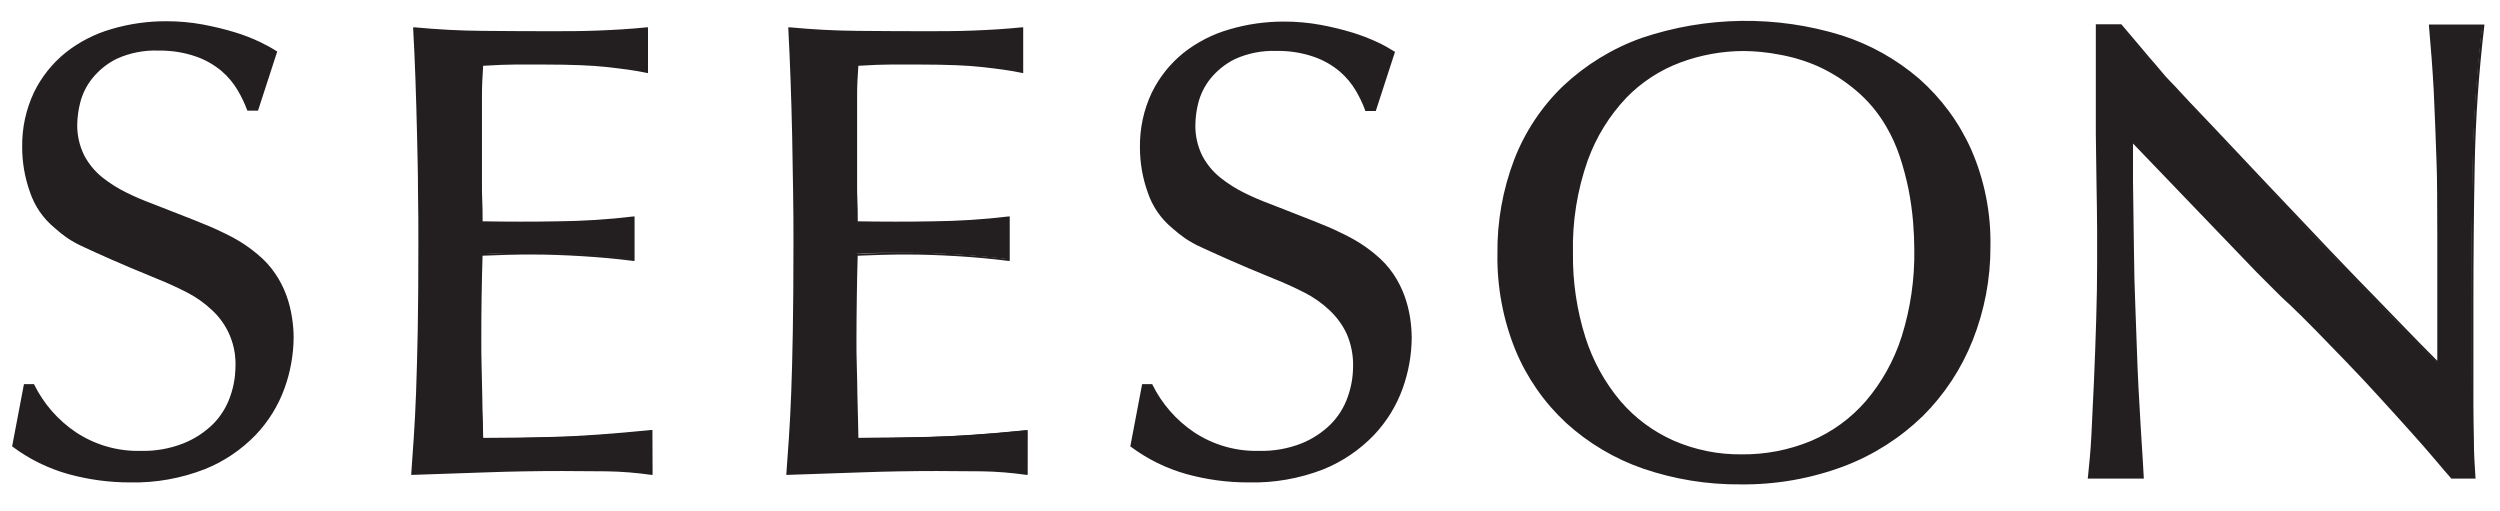
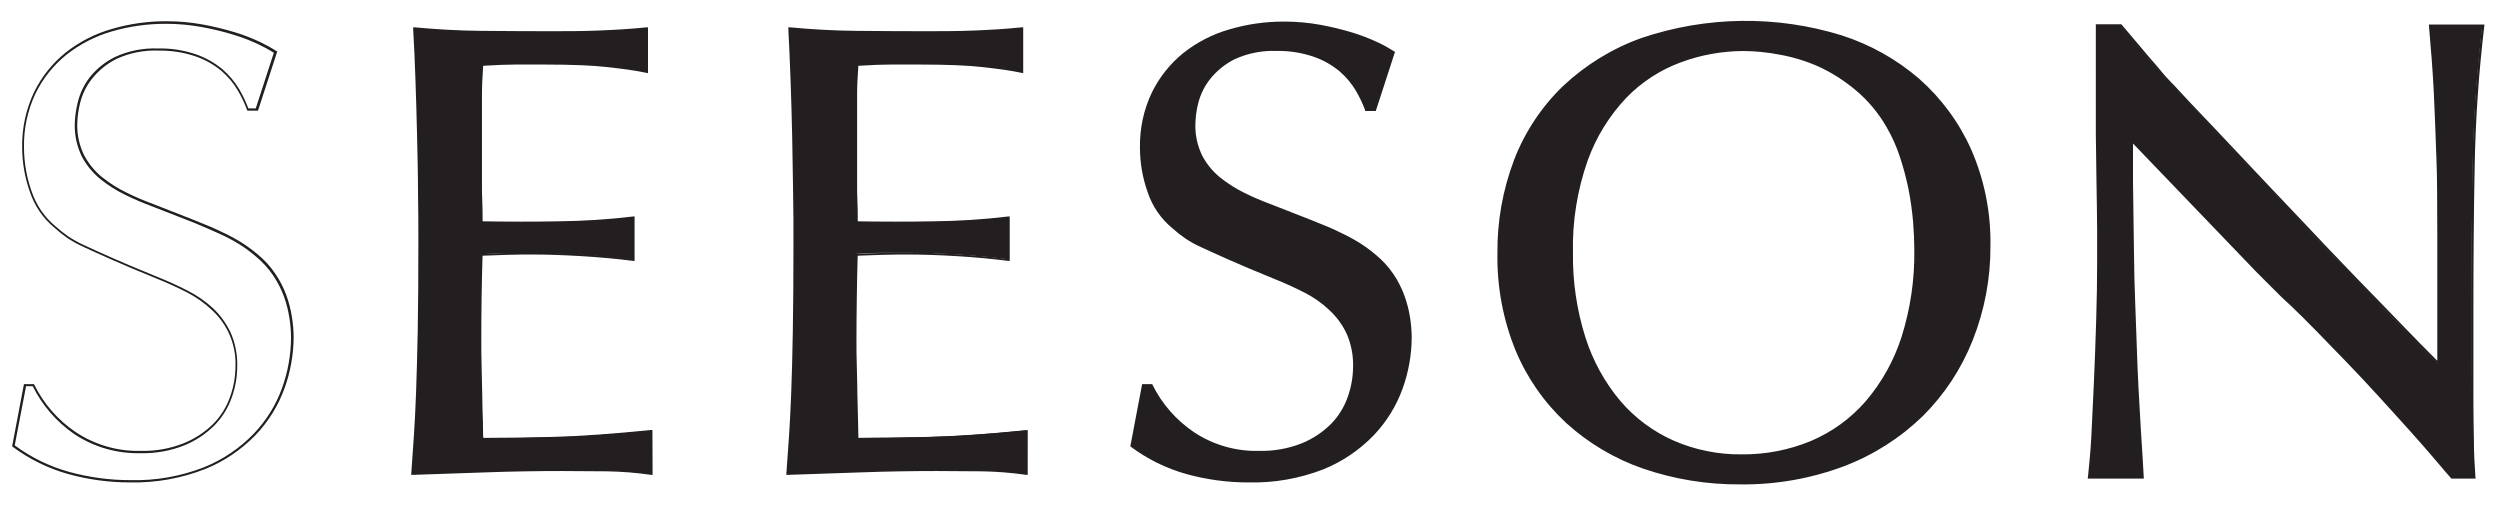
<svg xmlns="http://www.w3.org/2000/svg" version="1.1" id="Layer_1" x="0px" y="0px" viewBox="0 0 422.96 86.4" style="enable-background:new 0 0 422.96 86.4;" xml:space="preserve">
  <style type="text/css">
	.st0{fill:#231F20;}
</style>
-   <path class="st0" d="M4.23,65.19h1.42c1.59,3.27,4,6.07,7,8.12c3.3,2.2,7.2,3.32,11.17,3.21c2.5,0.06,4.98-0.38,7.3-1.31  c1.87-0.76,3.57-1.89,5-3.32c1.29-1.31,2.28-2.89,2.89-4.63c0.6-1.68,0.91-3.45,0.92-5.23c0.05-1.93-0.32-3.84-1.09-5.61  c-0.71-1.54-1.7-2.92-2.94-4.08c-1.29-1.2-2.73-2.21-4.3-3c-1.63-0.83-3.36-1.61-5.18-2.34c-3.19-1.33-5.73-2.41-7.62-3.22  s-3.4-1.49-4.55-2.03c-0.96-0.44-1.89-0.95-2.77-1.53c-0.75-0.51-1.46-1.08-2.13-1.69c-1.92-1.57-3.36-3.65-4.14-6  c-0.86-2.41-1.31-4.96-1.31-7.52c-0.06-3.18,0.63-6.33,2-9.2c1.24-2.58,3.05-4.85,5.28-6.65c2.29-1.83,4.91-3.19,7.73-4  C21.9,4.27,25,3.83,28.12,3.85c2.05-0.01,4.09,0.18,6.1,0.54c1.82,0.33,3.62,0.77,5.39,1.31c1.46,0.44,2.88,0.99,4.25,1.64  c0.96,0.45,1.89,0.95,2.78,1.52l-3.16,9.7h-1.53c-0.43-1.16-0.95-2.27-1.58-3.33c-0.74-1.25-1.67-2.37-2.77-3.32  c-1.31-1.1-2.81-1.95-4.42-2.5c-2.05-0.71-4.2-1.05-6.37-1c-2.48-0.1-4.94,0.39-7.19,1.42c-1.65,0.82-3.1,1.99-4.25,3.43  c-0.95,1.22-1.63,2.63-2,4.14c-0.29,1.16-0.46,2.35-0.49,3.54c-0.06,1.9,0.35,3.79,1.2,5.5c0.76,1.45,1.82,2.74,3.1,3.76  c1.28,1.02,2.67,1.9,4.14,2.62c1.49,0.72,2.93,1.34,4.3,1.85l7.25,2.83c1.85,0.73,3.39,1.4,4.63,2c1.08,0.5,2.14,1.07,3.16,1.69  c0.95,0.6,1.86,1.27,2.72,2c1.18,0.95,2.2,2.07,3.05,3.32c0.77,1.13,1.39,2.36,1.85,3.65c0.43,1.18,0.74,2.41,0.93,3.65  c0.17,1.1,0.26,2.21,0.27,3.32c-0.02,2.92-0.53,5.81-1.52,8.55c-1.05,2.92-2.7,5.59-4.85,7.84c-2.4,2.49-5.29,4.44-8.5,5.72  c-3.97,1.55-8.21,2.29-12.47,2.18c-3.55,0.01-7.09-0.46-10.52-1.41c-3.36-0.94-6.52-2.49-9.31-4.58L4.23,65.19z" />
  <path class="st0" d="M22.1,81.62c-3.57,0.01-7.13-0.47-10.57-1.42c-3.38-0.95-6.56-2.51-9.38-4.61l-0.1-0.07l2-10.53h1.7l0.06,0.12  c1.6,3.23,4.01,5.98,7,8c3.27,2.17,7.13,3.28,11.05,3.17c2.47,0.06,4.92-0.38,7.22-1.29c1.87-0.75,3.57-1.87,5-3.28  c1.27-1.29,2.24-2.85,2.84-4.56c0.6-1.65,0.91-3.4,0.92-5.16c0.14-3.62-1.33-7.11-4-9.55c-1.27-1.2-2.71-2.21-4.26-3  c-1.62-0.83-3.35-1.62-5.16-2.34c-3.18-1.3-5.75-2.38-7.63-3.22s-3.38-1.5-4.58-2.07c-0.98-0.44-1.92-0.95-2.81-1.54  c-0.75-0.52-1.46-1.09-2.14-1.7c-1.94-1.59-3.39-3.69-4.19-6.07c-0.87-2.44-1.32-5-1.32-7.59c-0.05-3.21,0.63-6.39,2-9.29  c1.26-2.6,3.09-4.89,5.34-6.71c2.31-1.83,4.96-3.19,7.8-4c3.01-0.89,6.13-1.33,9.26-1.32c2.06,0,4.11,0.18,6.13,0.55  c1.83,0.34,3.64,0.77,5.42,1.31c1.47,0.44,2.9,1,4.28,1.65c0.96,0.46,1.9,0.97,2.8,1.54l0.12,0.08l-3.25,10h-1.8l-0.05-0.13  c-0.43-1.14-0.95-2.24-1.57-3.29c-0.72-1.23-1.65-2.34-2.73-3.27c-1.29-1.08-2.76-1.92-4.35-2.47c-2.03-0.7-4.16-1.03-6.31-1  c-2.44-0.1-4.88,0.38-7.1,1.39c-1.63,0.8-3.05,1.96-4.18,3.38c-0.95,1.2-1.63,2.59-2,4.07c-0.29,1.14-0.45,2.31-0.49,3.49  c-0.06,1.87,0.35,3.73,1.18,5.41c0.76,1.43,1.79,2.68,3.05,3.7c1.27,1.01,2.65,1.88,4.11,2.59c1.39,0.69,2.82,1.3,4.28,1.84  l7.25,2.84c1.85,0.73,3.41,1.39,4.64,2c1.09,0.5,2.15,1.07,3.18,1.7c0.96,0.6,1.88,1.27,2.75,2c1.19,0.96,2.23,2.09,3.08,3.36  c0.78,1.15,1.41,2.39,1.88,3.69c0.43,1.2,0.74,2.43,0.93,3.69c0.18,1.11,0.27,2.23,0.28,3.35c-0.02,2.94-0.54,5.86-1.54,8.62  c-1.06,2.95-2.73,5.64-4.89,7.91c-2.42,2.5-5.33,4.47-8.56,5.77C30.68,80.93,26.4,81.7,22.1,81.62z M2.49,75.35  c2.75,2.03,5.85,3.55,9.15,4.47c3.41,0.94,6.93,1.42,10.46,1.41c4.23,0.11,8.44-0.63,12.39-2.17c3.18-1.27,6.05-3.21,8.43-5.67  c2.13-2.23,3.77-4.87,4.81-7.77c0.98-2.72,1.49-5.59,1.51-8.49c-0.01-1.1-0.1-2.2-0.27-3.29c-0.19-1.23-0.49-2.44-0.91-3.62  c-0.46-1.27-1.08-2.48-1.83-3.6c-0.84-1.23-1.85-2.34-3-3.28c-0.86-0.73-1.76-1.4-2.71-2c-1.01-0.62-2.06-1.18-3.14-1.68  c-1.22-0.57-2.77-1.23-4.61-2l-7.25-2.83c-1.47-0.54-2.91-1.17-4.32-1.86c-1.48-0.72-2.88-1.6-4.17-2.63  c-1.3-1.05-2.38-2.35-3.16-3.82c-0.86-1.74-1.28-3.66-1.22-5.6c0.04-1.21,0.2-2.41,0.5-3.58c0.36-1.53,1.04-2.97,2-4.22  c1.16-1.47,2.63-2.65,4.31-3.48c2.28-1.05,4.77-1.54,7.28-1.44c2.19-0.05,4.37,0.29,6.44,1c1.63,0.57,3.15,1.43,4.48,2.54  c1.11,0.97,2.07,2.1,2.82,3.37c0.6,1.03,1.11,2.11,1.54,3.23h1.25l3.06-9.42c-0.85-0.53-1.72-1.01-2.63-1.43  c-1.36-0.64-2.78-1.19-4.22-1.62c-1.76-0.54-3.56-0.97-5.37-1.3c-2-0.36-4.03-0.55-6.06-0.54c-3.1-0.01-6.18,0.42-9.15,1.29  c-2.79,0.81-5.39,2.15-7.67,3.95c-2.2,1.78-3.99,4.02-5.23,6.57c-1.34,2.85-2,5.97-1.94,9.12c0.01,2.54,0.45,5.06,1.3,7.45  c0.78,2.31,2.19,4.36,4.07,5.91c0.67,0.6,1.38,1.16,2.12,1.68c0.88,0.57,1.8,1.08,2.75,1.51c1.2,0.56,2.74,1.26,4.57,2.07  s4.44,1.91,7.62,3.21c1.82,0.72,3.56,1.51,5.19,2.35c1.58,0.79,3.05,1.8,4.35,3c1.25,1.18,2.27,2.59,3,4.15  c0.78,1.79,1.16,3.74,1.11,5.69c-0.01,1.81-0.32,3.6-0.94,5.3c-0.62,1.76-1.62,3.37-2.93,4.7c-1.45,1.44-3.17,2.59-5.07,3.36  c-2.35,0.94-4.86,1.39-7.38,1.33c-4.01,0.11-7.95-1.03-11.28-3.25c-2.98-2.05-5.39-4.84-7-8.08H4.41L2.49,75.35z" />
  <path class="st0" d="M110.21,80.12c-2.51-0.37-5.04-0.57-7.57-0.6c-2.51-0.04-5.03-0.06-7.57-0.06c-4.21,0-8.43,0.07-12.64,0.22  l-12.64,0.44c0.15-2,0.29-4.11,0.44-6.21s0.27-4.6,0.38-7.47s0.2-6.31,0.27-10.35s0.11-9,0.11-15c0-2.67-0.02-5.57-0.05-8.72  c-0.03-3.15-0.09-6.31-0.16-9.48c-0.08-3.19-0.17-6.33-0.28-9.42c-0.11-3.09-0.23-6-0.38-8.66c3.85,0.36,7.65,0.56,11.39,0.6  c3.73,0,7.53,0.05,11.38,0.05c2.76,0,5.52,0,8.28-0.11s5.52-0.25,8.28-0.54v7.3c-1-0.22-2.06-0.4-3.11-0.55s-2.23-0.29-3.54-0.43  s-2.81-0.26-4.52-0.33s-3.76-0.05-6.12-0.05h-5c-1.38,0-3.24,0.08-5.56,0.22c-0.07,1.09-0.13,2.05-0.16,2.89s-0.06,1.69-0.06,2.56  v14.65c0,0.98,0.02,1.96,0.06,2.94c0,1,0.05,2.2,0.05,3.65c4.36,0.07,8.66,0.07,12.91,0c4.28-0.03,8.55-0.3,12.8-0.81v7.08  c-2.83-0.36-5.77-0.64-8.82-0.82s-5.74-0.27-8.07-0.27c-1.45,0-2.94,0-4.46,0s-3,0.1-4.36,0.17c-0.07,2.32-0.13,4.7-0.16,7.13  s-0.06,4.81-0.06,7.14c0,1.45,0,3,0.06,4.63s0.07,3.25,0.11,4.85s0.07,3,0.11,4.35s0,2.33,0,3.05c3.49,0,7.52-0.05,12.09-0.16  c4.57-0.11,10.09-0.49,16.56-1.14L110.21,80.12z" />
  <path class="st0" d="M110.41,80.34h-0.23c-2.5-0.36-5.02-0.56-7.54-0.6c-2.55,0-5.09-0.05-7.57-0.05c-4.16,0-8.41,0.07-12.63,0.22  l-12.86,0.44v-0.22c0.14-2,0.29-4.1,0.43-6.21s0.28-4.62,0.38-7.45s0.2-6.31,0.28-10.35s0.11-9.16,0.11-15c0-2.58,0-5.43-0.06-8.72  c0-3-0.09-6.19-0.16-9.47s-0.17-6.39-0.27-9.42s-0.24-6-0.39-8.66V4.62h0.23c3.82,0.36,7.64,0.57,11.37,0.6s7.42,0.06,11.38,0.06  c2.78,0,5.57,0,8.27-0.11s5.52-0.26,8.27-0.55h0.21v7.76l-0.23-0.05c-1-0.21-2-0.39-3.1-0.54s-2.18-0.29-3.53-0.44  s-2.8-0.25-4.51-0.32s-3.79-0.11-6.14-0.11h-5c-1.32,0-3.13,0.07-5.38,0.21c-0.06,1-0.11,1.88-0.15,2.71s-0.05,1.66-0.05,2.55v14.65  c0,1,0,2,0.05,2.93s0.06,2.1,0.06,3.47c4.28,0.07,8.55,0.08,12.71,0c4.27-0.04,8.54-0.31,12.78-0.82h0.22v7.52h-0.23  c-2.81-0.36-5.78-0.63-8.81-0.81s-5.76-0.27-8.05-0.27c-1.4,0-2.9,0-4.46,0.05s-2.85,0.09-4.17,0.15c-0.07,2.2-0.12,4.54-0.16,7  s-0.05,4.75-0.05,7.13c0,1.49,0,3,0.05,4.62l0.11,4.85c0,1.6,0.07,3,0.11,4.36s0,2.15,0.06,2.86c3.41,0,7.41-0.06,11.89-0.17  s10.11-0.53,16.51-1.16h0.22L110.41,80.34z M70.33,5.06c0.14,2.64,0.26,5.47,0.37,8.43s0.2,6.21,0.27,9.43s0.13,6.47,0.16,9.48  c0,3.29,0.06,6.14,0.06,8.72c0,5.81,0,10.85-0.11,15s-0.16,7.52-0.27,10.35s-0.24,5.36-0.38,7.47s-0.28,4-0.42,6l12.41-0.43  c4.23-0.14,8.48-0.22,12.65-0.22c2.48,0,5,0,7.57,0.06c2.47,0.04,4.93,0.23,7.37,0.57v-6.75c-6.35,0.64-11.85,1-16.35,1.13  s-8.64,0.16-12.1,0.16h-0.2v-0.2c0-0.72,0-1.74-0.05-3s-0.07-2.76-0.11-4.36l-0.11-4.85c0-1.58-0.05-3.14-0.05-4.63  c0-2.38,0-4.78,0.05-7.14s0.09-4.88,0.16-7.14v-0.18h0.18c1.37-0.07,2.84-0.13,4.36-0.16s3.07-0.06,4.47-0.06  c2.3,0,5,0.09,8.08,0.27s5.85,0.45,8.61,0.79v-6.63c-4.18,0.49-8.39,0.75-12.6,0.79c-4.22,0-8.56,0-12.91,0h-0.2v-0.19  c0-1.44,0-2.67,0-3.64s-0.05-2-0.05-3V16.39c0-0.9,0-1.76,0.05-2.57s0.09-1.85,0.16-2.89v-0.18h0.17c2.36-0.14,4.18-0.21,5.57-0.21  h5c2.35,0,4.43,0,6.16,0.1s3.24,0.19,4.53,0.33s2.51,0.3,3.55,0.44s2,0.3,2.88,0.5V5.07c-2.69,0.28-5.4,0.45-8.08,0.52  S95.69,5.7,92.9,5.7c-4,0-7.79,0-11.39-0.05S74.08,5.41,70.33,5.06L70.33,5.06z" />
  <path class="st0" d="M173.67,80.12c-2.51-0.37-5.04-0.57-7.57-0.6c-2.5,0-5-0.06-7.57-0.06c-4.21,0-8.42,0.07-12.64,0.22  l-12.63,0.44c0.14-2,0.29-4.11,0.43-6.21s0.27-4.6,0.38-7.47s0.2-6.31,0.28-10.35s0.11-9,0.11-15c0-2.67-0.02-5.57-0.06-8.72  c-0.04-3.15-0.09-6.31-0.16-9.48c-0.08-3.19-0.17-6.33-0.28-9.42c-0.1-3.09-0.23-6-0.38-8.66c3.85,0.36,7.64,0.56,11.39,0.6  c3.74,0,7.53,0.05,11.38,0.05c2.76,0,5.52,0,8.28-0.11s5.52-0.25,8.28-0.54v7.3c-1-0.22-2.05-0.4-3.1-0.55s-2.24-0.29-3.55-0.43  s-2.81-0.26-4.52-0.33s-3.75-0.11-6.15-0.11h-5c-1.38,0-3.23,0.08-5.56,0.22c-0.07,1.09-0.13,2.05-0.16,2.89s-0.06,1.69-0.06,2.56  v14.65c0,0.98,0.02,1.96,0.06,2.94c0,1,0.05,2.2,0.05,3.65c4.36,0.07,8.66,0.07,12.91,0c4.28-0.03,8.55-0.3,12.8-0.81v7.08  c-2.83-0.36-5.77-0.64-8.82-0.82s-5.74-0.27-8.06-0.27c-1.46,0-2.94,0-4.47,0s-3,0.1-4.36,0.17c-0.07,2.32-0.13,4.7-0.16,7.13  c0,2.44,0,4.81,0,7.14c0,1.45,0,3,0,4.63s0.07,3.25,0.11,4.85s0.07,3,0.11,4.35s0.05,2.33,0.05,3.05c3.49,0,7.52-0.05,12.09-0.16  c4.57-0.11,10.09-0.49,16.56-1.14L173.67,80.12z" />
  <path class="st0" d="M173.87,80.34h-0.23c-2.5-0.36-5.02-0.56-7.54-0.6c-2.55,0-5.09-0.05-7.57-0.05c-4.16,0-8.41,0.07-12.63,0.22  l-12.86,0.44v-0.22c0.14-2,0.29-4.07,0.44-6.21c0.14-2.11,0.27-4.62,0.38-7.45s0.2-6.34,0.27-10.35s0.11-9.08,0.11-15  c0-2.63,0-5.56-0.06-8.72s-0.09-6.24-0.16-9.47s-0.16-6.35-0.27-9.42s-0.24-6-0.38-8.66V4.62h0.23c3.82,0.36,7.64,0.57,11.37,0.6  s7.42,0.06,11.38,0.06c2.78,0,5.57,0,8.28-0.11s5.51-0.26,8.26-0.55h0.22v7.76l-0.24-0.05c-1-0.21-2-0.39-3.09-0.54  s-2.19-0.29-3.54-0.44s-2.8-0.25-4.5-0.32s-3.8-0.11-6.15-0.11h-5c-1.34,0-3.1,0.07-5.37,0.21c-0.07,1-0.12,1.93-0.16,2.71  s-0.05,1.66-0.05,2.55v14.65c0,1,0,2,0.05,2.93s0.06,2.14,0.06,3.47c4.28,0.07,8.55,0.08,12.71,0c4.27-0.04,8.54-0.31,12.78-0.82  h0.22v7.52h-0.22c-2.82-0.36-5.79-0.63-8.81-0.81s-5.76-0.27-8.05-0.27c-1.4,0-2.9,0-4.46,0.05s-2.86,0.09-4.18,0.15  c-0.07,2.29-0.12,4.63-0.15,7s-0.06,4.75-0.06,7.13c0,1.49,0,3,0.06,4.62s0.07,3.25,0.1,4.85s0.08,3,0.11,4.36s0.06,2.18,0.06,2.86  c3.41,0,7.41-0.06,11.89-0.17s10.11-0.49,16.54-1.14h0.22L173.87,80.34z M133.79,5.06c0.14,2.64,0.27,5.47,0.37,8.43  s0.2,6.25,0.27,9.43s0.13,6.42,0.17,9.48s0.05,6.09,0.05,8.72c0,5.9,0,10.94-0.11,15s-0.16,7.5-0.27,10.35s-0.24,5.36-0.38,7.47  s-0.28,4-0.42,6l12.42-0.43c4.22-0.14,8.47-0.22,12.64-0.22c2.48,0,5,0,7.57,0.06c2.47,0.04,4.93,0.23,7.38,0.57v-6.75  c-6.36,0.64-11.86,1-16.36,1.13s-8.64,0.16-12.1,0.16h-0.19v-0.2c0-0.68,0-1.65-0.06-3s-0.07-2.76-0.11-4.36s-0.07-3.21-0.11-4.85  s-0.05-3.14-0.05-4.63c0-2.38,0-4.78,0.05-7.14s0.09-4.79,0.17-7.14v-0.18h0.18c1.37-0.07,2.84-0.13,4.37-0.16s3.06-0.06,4.47-0.06  c2.29,0,5,0.09,8.07,0.27s5.86,0.45,8.62,0.79v-6.63c-4.19,0.49-8.4,0.75-12.61,0.79c-4.22,0-8.56,0-12.91,0h-0.19v-0.19  c0-1.4,0-2.63-0.06-3.64s-0.05-2-0.05-3V16.39c0-0.9,0-1.76,0.05-2.57s0.09-1.77,0.17-2.89v-0.18H145c2.37-0.14,4.19-0.21,5.57-0.21  h5c2.36,0,4.43,0,6.16,0.1s3.24,0.19,4.54,0.33s2.51,0.3,3.54,0.44s1.95,0.3,2.88,0.5V5.07c-2.69,0.28-5.4,0.45-8.08,0.52  s-5.49,0.11-8.28,0.11c-4,0-7.79,0-11.38-0.05S137.54,5.41,133.79,5.06L133.79,5.06z" />
  <path class="st0" d="M193.4,65.19h1.42c1.59,3.27,4,6.06,7,8.12c3.3,2.2,7.2,3.32,11.16,3.21c2.5,0.06,4.98-0.38,7.3-1.31  c1.87-0.76,3.57-1.89,5-3.32c1.29-1.31,2.28-2.89,2.89-4.63c0.61-1.68,0.92-3.45,0.93-5.23c0.05-1.93-0.32-3.84-1.09-5.61  c-0.71-1.54-1.71-2.92-2.95-4.08c-1.28-1.2-2.73-2.21-4.3-3c-1.63-0.83-3.36-1.61-5.17-2.34c-3.2-1.33-5.74-2.41-7.63-3.22  s-3.4-1.49-4.53-2.03c-0.96-0.44-1.89-0.95-2.78-1.53c-0.75-0.52-1.46-1.08-2.13-1.69c-1.92-1.57-3.35-3.65-4.14-6  c-0.86-2.41-1.3-4.96-1.3-7.52c-0.06-3.18,0.63-6.33,2-9.2c1.25-2.58,3.05-4.85,5.28-6.65c2.29-1.83,4.92-3.19,7.74-4  c2.99-0.88,6.09-1.33,9.2-1.31c2.05-0.01,4.09,0.18,6.1,0.54c1.82,0.33,3.62,0.77,5.39,1.31c1.46,0.44,2.88,0.99,4.25,1.64  c0.96,0.44,1.89,0.95,2.78,1.52l-3.16,9.7h-1.52c-0.43-1.15-0.96-2.27-1.58-3.33c-0.74-1.25-1.68-2.37-2.78-3.32  c-1.3-1.1-2.8-1.95-4.41-2.5c-2.05-0.71-4.21-1.05-6.38-1c-2.48-0.1-4.94,0.39-7.19,1.42c-1.65,0.81-3.1,1.99-4.24,3.43  c-0.95,1.22-1.63,2.63-2,4.14c-0.29,1.16-0.46,2.35-0.49,3.54c-0.06,1.9,0.35,3.79,1.2,5.5c0.77,1.45,1.82,2.73,3.1,3.76  c1.28,1.02,2.67,1.9,4.14,2.62c1.49,0.72,2.93,1.34,4.31,1.85l7.24,2.83c1.85,0.73,3.39,1.4,4.63,2c1.08,0.5,2.14,1.07,3.16,1.69  c0.95,0.6,1.86,1.27,2.72,2c1.16,0.95,2.17,2.07,3,3.32c0.77,1.13,1.39,2.36,1.85,3.65c0.43,1.18,0.74,2.41,0.93,3.65  c0.17,1.1,0.26,2.21,0.27,3.32c-0.02,2.92-0.53,5.81-1.52,8.55c-1.05,2.92-2.7,5.6-4.85,7.84c-2.4,2.49-5.29,4.44-8.5,5.72  c-3.97,1.55-8.21,2.29-12.47,2.18c-3.55,0.01-7.09-0.46-10.51-1.41c-3.36-0.94-6.52-2.49-9.32-4.58L193.4,65.19z" />
  <path class="st0" d="M211.27,81.62c-3.57,0.01-7.12-0.47-10.56-1.42c-3.38-0.95-6.56-2.51-9.38-4.61l-0.1-0.07l2-10.53h1.7  l0.06,0.12c1.6,3.23,4.01,5.98,7,8c3.27,2.17,7.13,3.28,11.05,3.17c2.47,0.06,4.93-0.38,7.23-1.29c1.82-0.75,3.49-1.85,4.89-3.24  c1.27-1.29,2.24-2.84,2.84-4.55c0.6-1.66,0.91-3.41,0.92-5.17c0.05-1.9-0.32-3.79-1.07-5.53c-0.7-1.51-1.69-2.86-2.9-4  c-1.27-1.2-2.7-2.21-4.26-3c-1.62-0.83-3.35-1.62-5.16-2.34c-3.16-1.29-5.73-2.37-7.63-3.22s-3.38-1.5-4.58-2.07  c-0.98-0.43-1.91-0.95-2.8-1.54c-0.75-0.52-1.47-1.09-2.15-1.7c-1.94-1.59-3.39-3.69-4.19-6.07c-0.87-2.44-1.32-5-1.32-7.59  c-0.05-3.21,0.63-6.39,2-9.29c1.27-2.6,3.09-4.89,5.34-6.71c2.31-1.83,4.96-3.19,7.8-4c3.01-0.89,6.13-1.33,9.26-1.32  c2.06,0,4.11,0.18,6.14,0.55c1.83,0.34,3.63,0.77,5.41,1.31c1.46,0.45,2.89,1,4.28,1.65c0.97,0.45,1.9,0.97,2.8,1.54l0.12,0.08  l-3.25,10h-1.8v-0.13c-0.42-1.14-0.95-2.24-1.56-3.29c-0.73-1.23-1.66-2.34-2.74-3.27c-1.29-1.08-2.76-1.92-4.35-2.47  c-2.03-0.7-4.16-1.04-6.31-1c-2.44-0.1-4.87,0.38-7.1,1.39c-1.62,0.81-3.05,1.96-4.18,3.38c-0.94,1.2-1.63,2.59-2,4.07  c-0.29,1.14-0.45,2.31-0.48,3.49c-0.06,1.87,0.34,3.73,1.17,5.41c0.76,1.43,1.8,2.69,3.06,3.7c1.27,1.01,2.64,1.88,4.1,2.59  c1.39,0.69,2.82,1.3,4.28,1.84l7.25,2.84c1.84,0.72,3.41,1.38,4.64,2c1.09,0.5,2.15,1.07,3.18,1.7c0.96,0.6,1.88,1.27,2.75,2  c1.19,0.96,2.23,2.1,3.09,3.36c0.77,1.15,1.4,2.39,1.87,3.69c0.43,1.2,0.74,2.43,0.94,3.69c0.17,1.11,0.26,2.23,0.27,3.35  c-0.02,2.94-0.54,5.86-1.54,8.62c-1.06,2.95-2.73,5.64-4.89,7.91c-2.42,2.5-5.33,4.47-8.56,5.77  C219.84,80.97,215.56,81.72,211.27,81.62z M191.66,75.35c2.75,2.03,5.85,3.55,9.15,4.47c3.41,0.94,6.93,1.41,10.46,1.41  c4.24,0.1,8.45-0.63,12.4-2.17c3.18-1.28,6.05-3.21,8.43-5.67c2.12-2.23,3.76-4.88,4.8-7.77c0.99-2.72,1.5-5.59,1.52-8.49  c-0.01-1.1-0.1-2.2-0.27-3.29c-0.19-1.23-0.5-2.45-0.92-3.62c-0.46-1.27-1.08-2.48-1.83-3.6c-0.84-1.23-1.85-2.34-3-3.28  c-0.85-0.73-1.75-1.4-2.7-2c-1.01-0.62-2.06-1.18-3.14-1.68c-1.23-0.58-2.79-1.24-4.62-2l-7.25-2.83c-1.47-0.54-2.91-1.16-4.31-1.86  c-1.49-0.72-2.89-1.6-4.18-2.63c-1.3-1.04-2.37-2.34-3.15-3.82c-0.87-1.74-1.29-3.66-1.23-5.6c0.04-1.21,0.2-2.41,0.5-3.58  c0.38-1.54,1.08-2.97,2.05-4.22c1.16-1.47,2.63-2.65,4.31-3.48c2.28-1.05,4.77-1.54,7.28-1.44c2.19-0.05,4.37,0.29,6.44,1  c1.64,0.57,3.15,1.43,4.48,2.54c1.12,0.96,2.07,2.1,2.82,3.37c0.6,1.03,1.12,2.11,1.54,3.23h1.25l3.07-9.42  c-0.85-0.53-1.73-1-2.63-1.43c-1.37-0.64-2.78-1.18-4.22-1.62c-1.76-0.54-3.56-0.97-5.37-1.3c-2-0.36-4.03-0.54-6.07-0.54  c-3.08,0-6.15,0.45-9.11,1.32c-2.79,0.81-5.39,2.15-7.67,3.95c-2.2,1.78-3.99,4.02-5.23,6.57c-1.33,2.85-2,5.97-1.94,9.12  c0.01,2.54,0.45,5.06,1.3,7.45c0.78,2.31,2.19,4.36,4.08,5.91c0.67,0.6,1.37,1.17,2.11,1.68c0.88,0.57,1.8,1.08,2.75,1.51  c1.2,0.56,2.74,1.25,4.57,2.07s4.46,1.91,7.62,3.21c1.82,0.72,3.56,1.51,5.19,2.35c1.58,0.79,3.05,1.8,4.35,3  c2.73,2.53,4.22,6.12,4.09,9.84c-0.01,1.81-0.32,3.6-0.93,5.3c-0.63,1.76-1.63,3.36-2.94,4.7c-1.45,1.45-3.17,2.59-5.07,3.36  c-2.35,0.94-4.86,1.39-7.38,1.33c-4.01,0.11-7.95-1.03-11.28-3.25c-2.98-2.05-5.39-4.84-7-8.08h-1.13L191.66,75.35z" />
  <path class="st0" d="M295.56,3.75c5.43-0.04,10.83,0.79,16,2.45c4.78,1.54,9.2,4.02,13,7.3c3.75,3.3,6.74,7.37,8.77,11.93  c2.22,5.12,3.32,10.65,3.21,16.23c0.05,5.42-0.95,10.8-2.94,15.85c-1.9,4.79-4.77,9.13-8.44,12.75c-3.77,3.71-8.27,6.6-13.21,8.49  c-5.59,2.08-11.52,3.1-17.48,3c-5.6,0.06-11.16-0.84-16.45-2.67c-4.81-1.65-9.23-4.26-13-7.68c-3.68-3.4-6.58-7.57-8.5-12.2  c-2.08-5.15-3.1-10.67-3-16.23c-0.07-5.43,0.89-10.83,2.83-15.91c1.81-4.65,4.62-8.85,8.22-12.31c3.79-3.57,8.27-6.32,13.18-8.06  C283.46,4.65,289.49,3.66,295.56,3.75z M265.93,42.86c-0.07,4.86,0.65,9.69,2.12,14.32c1.25,3.95,3.27,7.62,5.94,10.79  c2.49,2.9,5.6,5.21,9.1,6.75c3.66,1.6,7.61,2.4,11.6,2.35c4.06,0.03,8.08-0.76,11.82-2.32c3.58-1.52,6.76-3.83,9.31-6.76  c2.75-3.2,4.82-6.92,6.1-10.94c1.52-4.81,2.26-9.83,2.18-14.87c0-1.38-0.07-3-0.22-4.74c-0.15-1.83-0.4-3.65-0.76-5.45  c-0.37-1.88-0.86-3.74-1.47-5.56c-0.6-1.8-1.38-3.53-2.34-5.17c-1.37-2.36-3.14-4.46-5.23-6.21c-1.93-1.61-4.08-2.96-6.37-4  c-2.13-0.95-4.36-1.65-6.65-2.07c-1.98-0.37-3.99-0.57-6-0.6c-3.64,0-7.25,0.65-10.67,1.91c-3.52,1.29-6.71,3.36-9.32,6.05  c-2.91,3.06-5.15,6.7-6.59,10.67C266.67,32.09,265.8,37.46,265.93,42.86z" />
  <path class="st0" d="M294.47,81.95c-5.62,0.05-11.21-0.86-16.52-2.68c-4.81-1.67-9.23-4.3-13-7.73c-3.69-3.43-6.61-7.61-8.54-12.26  c-2.11-5.17-3.15-10.72-3.07-16.31c-0.07-5.47,0.9-10.89,2.85-16c1.82-4.69,4.64-8.94,8.27-12.43c3.81-3.58,8.32-6.35,13.25-8.11  c10.97-3.71,22.84-3.87,33.9-0.44c4.81,1.55,9.26,4.04,13.09,7.34c3.76,3.32,6.77,7.41,8.81,12c2.24,5.14,3.34,10.7,3.24,16.31  c0.03,5.45-0.99,10.85-3,15.92c-1.9,4.81-4.77,9.17-8.43,12.82c-3.81,3.7-8.34,6.59-13.3,8.48  C306.41,80.97,300.46,82.02,294.47,81.95z M295.56,3.95c-6.04-0.1-12.04,0.87-17.74,2.87c-4.88,1.74-9.34,4.46-13.12,8  c-3.59,3.46-6.38,7.65-8.18,12.3c-1.92,5.05-2.88,10.42-2.81,15.83c-0.09,5.53,0.93,11.02,3,16.15c1.91,4.61,4.79,8.76,8.45,12.16  c3.74,3.39,8.13,5.99,12.9,7.64c5.27,1.81,10.81,2.7,16.38,2.65c5.94,0.09,11.84-0.93,17.41-3c4.92-1.87,9.4-4.73,13.17-8.4  c3.63-3.61,6.47-7.92,8.35-12.68c1.97-5.03,2.96-10.38,2.92-15.78c0.12-5.55-0.94-11.07-3.13-16.18c-2.03-4.53-5-8.58-8.72-11.86  c-3.8-3.27-8.22-5.74-13-7.26C306.31,4.74,300.95,3.91,295.56,3.95z M294.69,77.26c-4.02,0.05-8-0.76-11.68-2.36  c-3.52-1.56-6.66-3.88-9.17-6.8c-2.69-3.19-4.73-6.87-6-10.85c-1.48-4.65-2.2-9.51-2.14-14.39c-0.13-5.4,0.73-10.78,2.52-15.87  c1.45-4,3.7-7.66,6.63-10.74c2.63-2.71,5.84-4.79,9.39-6.09c3.44-1.27,7.07-1.92,10.74-1.92c2.04,0.02,4.08,0.22,6.09,0.6  c2.3,0.43,4.55,1.12,6.69,2.08c2.31,1.04,4.46,2.39,6.41,4c2.12,1.76,3.9,3.88,5.28,6.26c0.97,1.65,1.76,3.4,2.36,5.21  c0.61,1.83,1.1,3.69,1.47,5.58c0.36,1.81,0.62,3.63,0.77,5.47c0.14,1.79,0.22,3.39,0.22,4.76c0.1,5.06-0.61,10.11-2.11,14.94  c-1.3,4.04-3.38,7.78-6.14,11c-2.57,2.95-5.78,5.28-9.39,6.81C302.84,76.52,298.78,77.3,294.69,77.26z M295.01,8.63  c-3.62,0.01-7.21,0.65-10.6,1.9c-3.49,1.28-6.66,3.33-9.25,6c-2.89,3.05-5.11,6.65-6.54,10.6c-1.78,5.05-2.63,10.38-2.5,15.73  c-0.06,4.84,0.66,9.65,2.12,14.26c1.25,3.92,3.25,7.57,5.9,10.72c2.46,2.88,5.54,5.16,9,6.7c3.63,1.58,7.56,2.38,11.52,2.33  c4.03,0.04,8.02-0.73,11.74-2.27c3.55-1.51,6.71-3.8,9.24-6.71c2.73-3.19,4.79-6.89,6.07-10.88c1.51-4.79,2.24-9.78,2.16-14.8  c0-1.36-0.07-3-0.21-4.73c-0.16-1.82-0.41-3.63-0.76-5.42c-0.38-1.87-0.87-3.72-1.47-5.53c-0.59-1.79-1.36-3.51-2.32-5.14  c-1.36-2.34-3.11-4.43-5.19-6.16c-1.92-1.61-4.04-2.96-6.32-4c-2.12-0.93-4.33-1.6-6.61-2C299.02,8.85,297.01,8.65,295.01,8.63  L295.01,8.63z" />
  <path class="st0" d="M353.44,80.75c0.14-1.38,0.44-4.12,0.59-6.92s0.29-5.88,0.44-9.26s0.27-6.84,0.38-10.4s0.16-6.76,0.16-9.59  c0-1.09,0-2.94-0.05-5.55s-0.08-5.36-0.11-8.23s-0.08-5.57-0.11-8.11s-0.06-4.32-0.06-5.34V4.29h4l3.6,4.25  c0.72,0.88,1.45,1.73,2.18,2.56s1.56,1.77,2.5,2.78l3.22,3.43c1.19,1.27,2.63,2.78,4.3,4.52c3.63,3.85,6.77,7.18,9.42,10  c2.65,2.82,4.98,5.29,7,7.41c2,2.14,3.87,4.07,5.5,5.77s3.27,3.4,4.9,5.07s3.32,3.41,5.07,5.23s3.77,3.88,6.1,6.21V39.65  c0-4.91-0.06-9.32-0.17-13.24c-0.1-3.92-0.25-7.61-0.43-11.06s-0.46-7.13-0.82-11.06h8.93c-0.94,7.92-1.48,15.78-1.63,23.59  c-0.15,7.81-0.21,15.67-0.19,23.58v7.09c0,2.61,0.02,5.24,0.06,7.89c0.04,2.65,0.08,5.21,0.11,7.68c0,2.47,0.09,4.69,0.27,6.65  h-3.81c-0.59-0.65-1.47-1.69-2.67-3.11s-2.6-3-4.2-4.79l-5.17-5.72c-1.85-2-3.71-4-5.56-5.94s-3.63-3.75-5.34-5.5  s-3.17-3.19-4.41-4.35c-0.94-0.88-1.87-1.76-2.78-2.67l-2.77-2.78L360.64,23.8v6.86c0.08,4.43,0.13,8.31,0.17,11.65  s0.11,6.38,0.22,9.1s0.19,5.23,0.27,7.52s0.16,4.52,0.27,6.7s0.24,4.43,0.38,6.75s0.36,5.56,0.51,8.39L353.44,80.75z" />
  <path class="st0" d="M418.84,80.97h-4.11l-0.06-0.07c-0.57-0.64-1.45-1.66-2.67-3.11s-2.53-2.93-4.19-4.79s-3.33-3.68-5.18-5.72  s-3.75-4.06-5.55-5.93s-3.63-3.76-5.34-5.5s-3.18-3.2-4.4-4.35c-1-0.88-1.89-1.78-2.78-2.67l-2.78-2.78l-20.91-21.77v6.38  c0.07,4.43,0.13,8.31,0.16,11.65s0.11,6.4,0.22,9.09s0.2,5.23,0.27,7.52s0.17,4.48,0.28,6.7s0.24,4.51,0.38,6.75l0.12,1.93  c0.13,2,0.28,4.35,0.39,6.46v0.21h-9.48l0.06-0.52c0.15-1.5,0.42-4,0.55-6.61s0.28-5.71,0.44-9.26s0.27-6.9,0.38-10.4  s0.16-6.74,0.16-9.58c0-1.06,0-2.87,0-5.55s-0.07-5.36-0.11-8.23l-0.11-8.11c0-2.43,0-4.27,0-5.34V4.1h4.31l0.06,0.07l3.6,4.25  c0.73,0.88,1.46,1.74,2.18,2.55s1.43,1.78,2.43,2.78s2,2.16,3.21,3.43l4.3,4.52c3.63,3.85,6.77,7.18,9.43,10l0.22,0.23  c2.55,2.7,4.82,5.09,6.8,7.17c2,2.15,3.87,4.07,5.5,5.78s3.25,3.38,4.9,5.06s3.33,3.42,5.07,5.23s3.61,3.72,5.76,5.87V39.65  c0-4.85,0-9.3-0.16-13.24s-0.26-7.59-0.44-11s-0.46-7.16-0.81-11.05V4.15h9.37v0.22c-0.94,7.82-1.48,15.68-1.63,23.56  c-0.15,7.75-0.22,15.68-0.22,23.58v7.09c0,2.6,0,5.25,0,7.89v1.87c0,2,0.05,3.93,0.08,5.81c0,2.45,0.13,4.69,0.27,6.63L418.84,80.97  z M414.9,80.57h3.52c-0.14-1.9-0.23-4.07-0.26-6.44c0-1.89-0.06-3.83-0.08-5.82v-1.86c0-2.64,0-5.3,0-7.9v-7.09  c0-7.9,0.07-15.84,0.21-23.58s0.69-15.58,1.61-23.39h-8.49c0.35,3.81,0.62,7.46,0.8,10.85c0.18,3.39,0.32,7.18,0.43,11.06  s0.16,8.4,0.16,13.25v22.31l-0.33-0.33c-2.29-2.29-4.35-4.38-6.1-6.22s-3.43-3.55-5.07-5.22s-3.3-3.39-4.9-5.07s-3.47-3.63-5.5-5.78  l-6.81-7.17l-0.22-0.23l-9.42-10c-1.68-1.74-3.11-3.25-4.31-4.52s-2.27-2.42-3.21-3.44s-1.8-1.95-2.51-2.78s-1.45-1.68-2.18-2.56  l-3.54-4.18h-3.74v12.88c0,1.06,0,2.91,0,5.33l0.11,8.12c0.04,2.87,0.08,5.61,0.11,8.22c0,2.68,0.06,4.5,0.06,5.56  c0,2.84-0.06,6.07-0.17,9.59s-0.23,7-0.38,10.41s-0.3,6.58-0.43,9.26s-0.4,5.13-0.56,6.63v0.08h8.62c-0.1-2.05-0.25-4.28-0.37-6.25  l-0.12-1.93c-0.15-2.24-0.27-4.51-0.39-6.75s-0.2-4.48-0.27-6.71s-0.16-4.79-0.27-7.51s-0.18-5.76-0.22-9.1s-0.09-7.23-0.16-11.66  v-7.35l0.34,0.35l21.2,22.12l2.77,2.78c0.89,0.89,1.83,1.78,2.78,2.66c1.23,1.16,2.71,2.63,4.41,4.37s3.49,3.57,5.34,5.5  s3.68,3.87,5.56,5.94s3.58,3.94,5.18,5.72s3,3.43,4.2,4.8S414.33,79.93,414.9,80.57L414.9,80.57z" />
</svg>